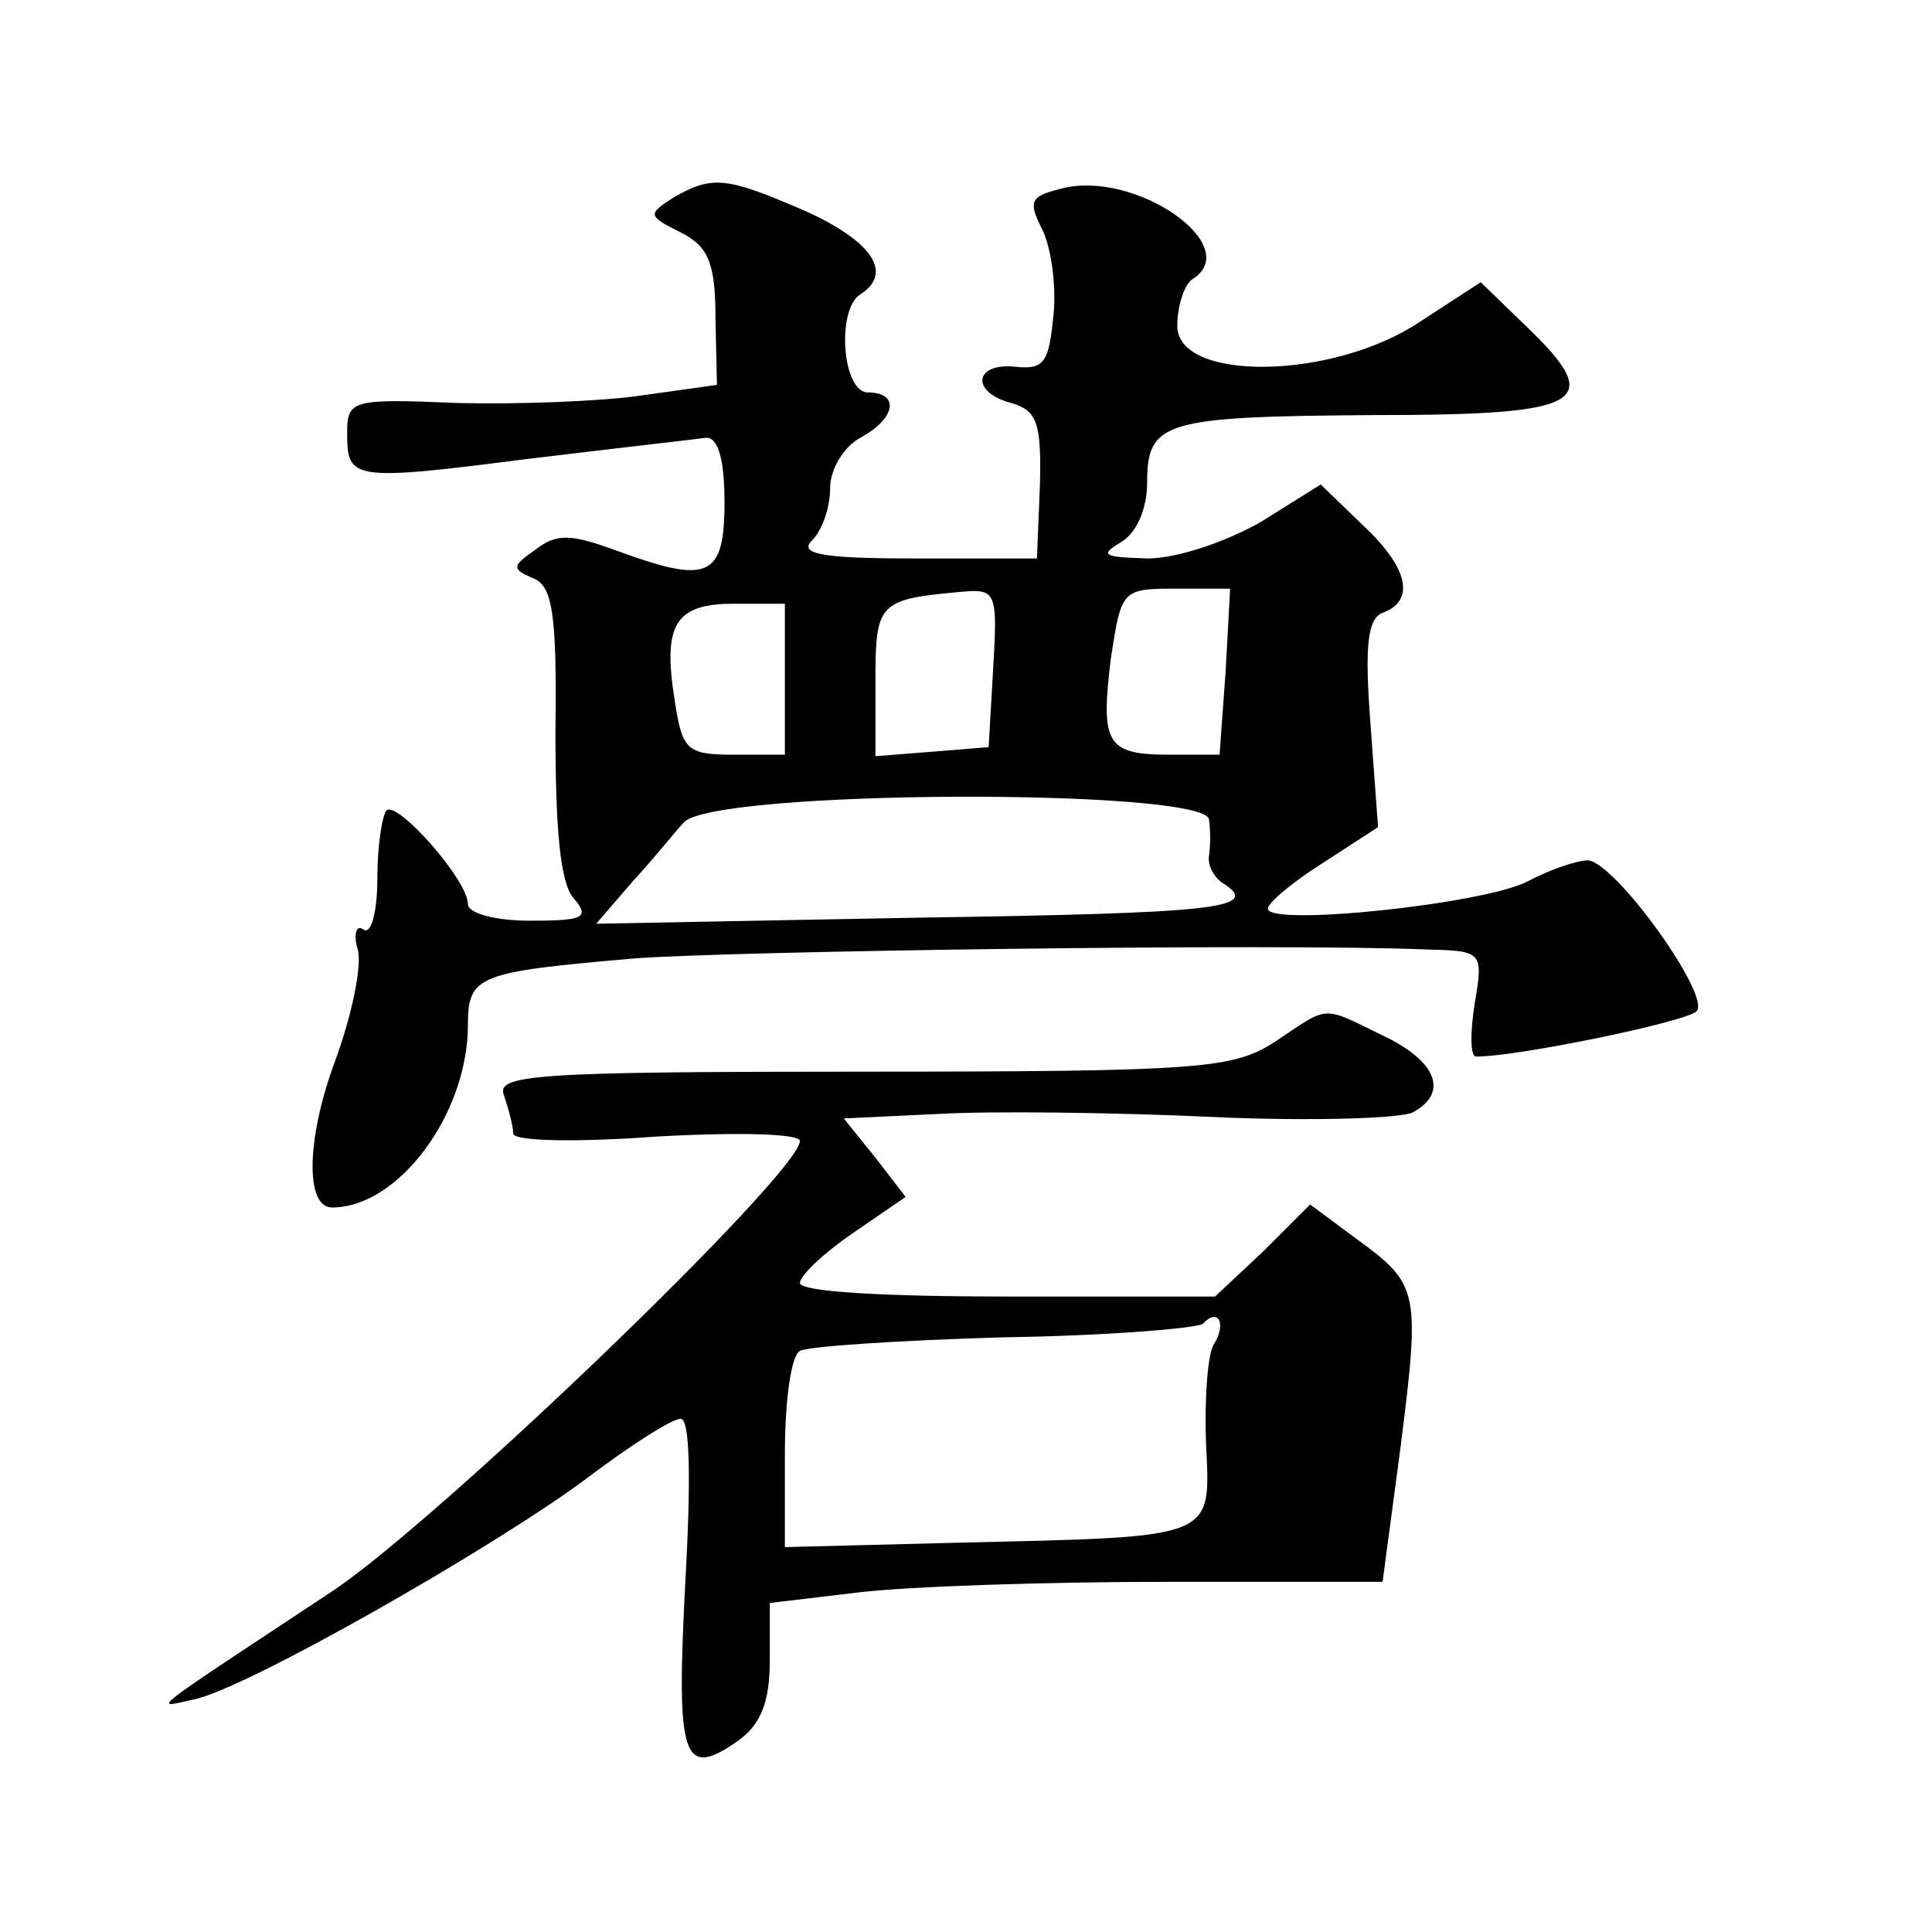
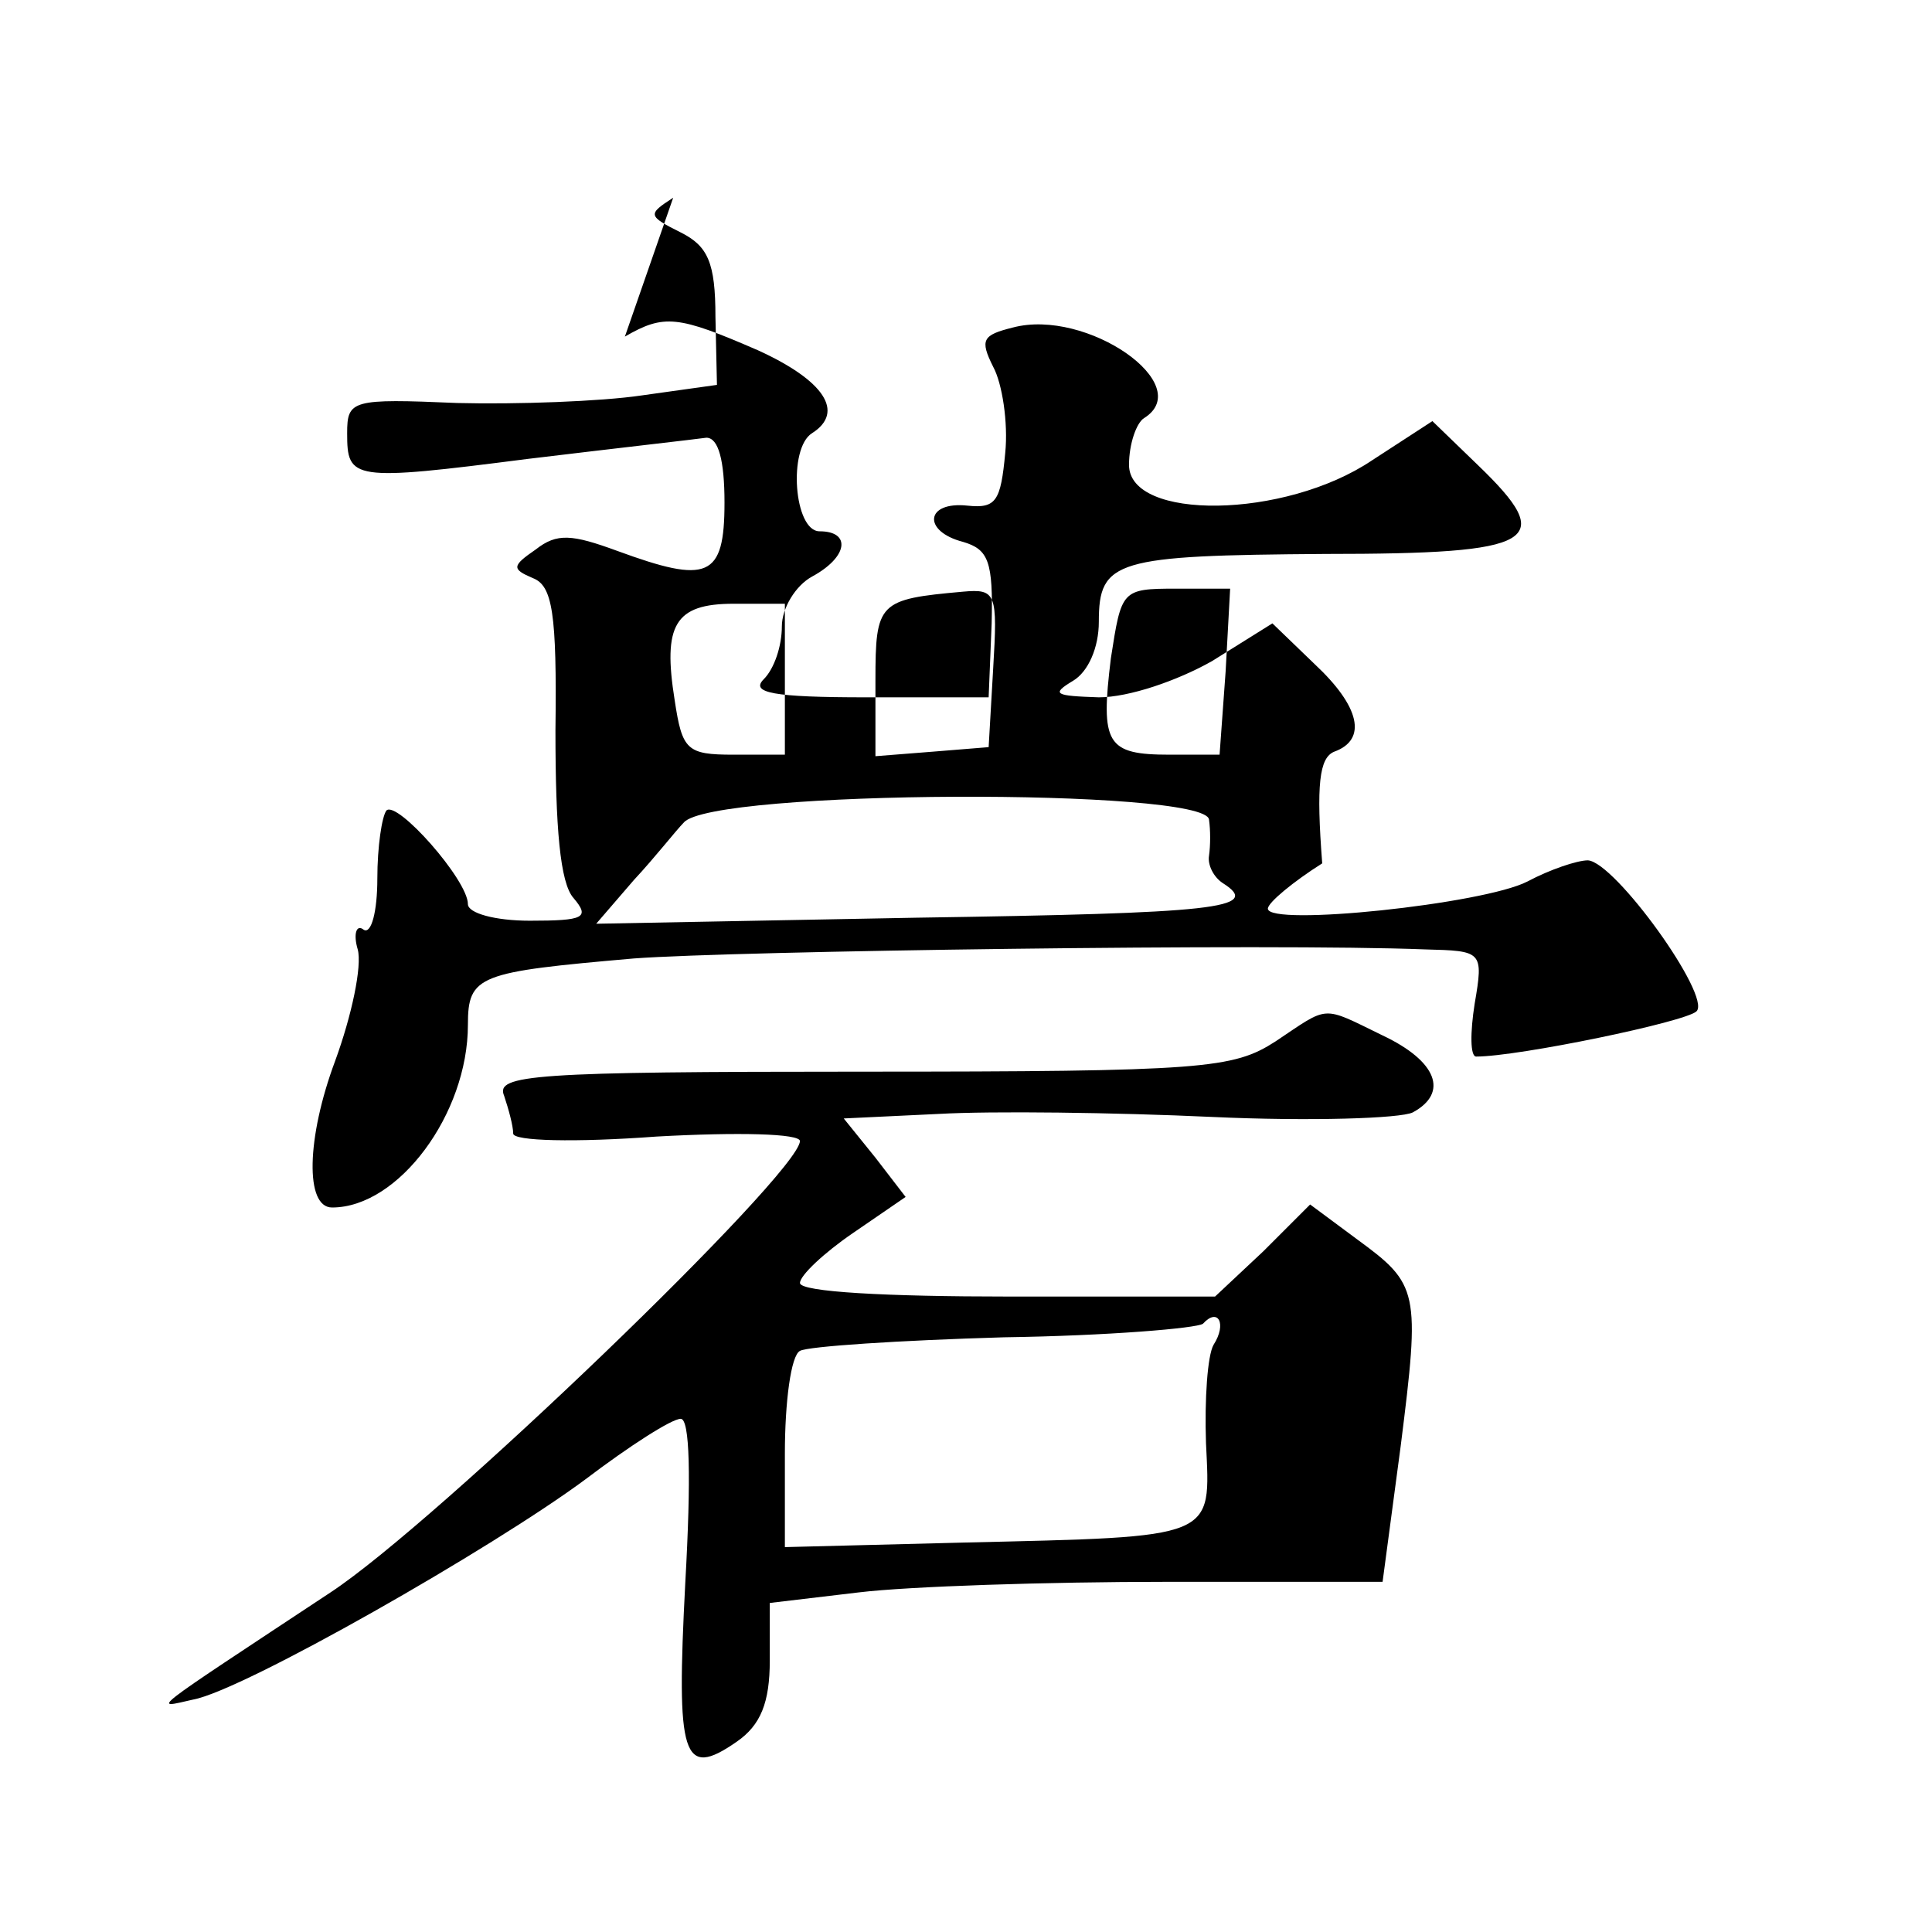
<svg xmlns="http://www.w3.org/2000/svg" version="1.0" width="128pt" height="128pt" viewBox="0 0 128 128" preserveAspectRatio="xMidYMid meet">
  <g transform="translate(0,128) scale(0.1,-0.1)" fill="#0" stroke="none">
-     <path d="M446 1149 c-17 -11 -17 -12 5 -23 18 -9 23 -20 23 -56 l1 -45 -50 -7 c-27 -4 -83 -6 -122 -5 -70 3 -73 2 -73 -20 0 -31 3 -32 120 -17 58 7 111 13 118 14 8 0 12 -15 12 -43 0 -50 -11 -54 -71 -32 -30 11 -40 12 -54 1 -16 -11 -16 -13 -2 -19 13 -5 16 -23 15 -101 0 -64 3 -101 12 -111 11 -13 7 -15 -29 -15 -23 0 -41 5 -41 11 0 16 -47 69 -54 62 -3 -4 -6 -24 -6 -45 0 -22 -4 -37 -9 -34 -5 4 -7 -3 -4 -13 3 -11 -4 -44 -15 -74 -19 -51 -20 -97 -2 -97 44 0 90 62 90 121 0 33 7 35 110 44 67 5 424 10 524 6 38 -1 39 -1 33 -36 -3 -19 -3 -35 1 -35 28 0 139 23 146 30 10 10 -54 99 -72 100 -7 0 -25 -6 -40 -14 -29 -15 -172 -30 -172 -18 0 4 17 18 36 30 l37 24 -5 68 c-4 52 -2 70 8 74 22 8 17 30 -13 58 l-28 27 -40 -25 c-23 -13 -55 -24 -75 -24 -29 1 -32 2 -17 11 10 6 17 22 17 39 0 41 11 44 150 45 141 0 154 8 101 59 l-30 29 -40 -26 c-58 -39 -161 -40 -161 -3 0 14 5 28 10 31 35 22 -38 73 -87 60 -20 -5 -22 -8 -13 -26 6 -11 10 -37 8 -57 -3 -32 -6 -37 -25 -35 -28 3 -30 -17 -3 -24 17 -5 20 -13 19 -54 l-2 -49 -81 0 c-62 0 -77 3 -68 12 7 7 12 22 12 35 0 12 9 27 20 33 24 13 26 30 5 30 -17 0 -21 55 -5 65 22 14 8 35 -36 55 -53 23 -62 24 -88 9z m212 -312 l-3 -52 -37 -3 -38 -3 0 50 c0 52 2 54 58 59 22 2 23 -1 20 -51z m154 -2 l-4 -55 -33 0 c-42 0 -46 7 -39 64 7 45 7 46 43 46 l36 0 -3 -55z m-292 -5 l0 -50 -34 0 c-31 0 -34 3 -39 36 -8 50 0 64 39 64 l34 0 0 -50z m281 -93 c1 -7 1 -17 0 -24 -1 -6 3 -14 9 -18 27 -17 -5 -20 -203 -23 l-212 -4 25 29 c14 15 28 33 33 38 18 22 346 23 348 2z M845 590 c-28 -18 -47 -20 -274 -20 -218 0 -243 -2 -237 -16 3 -9 6 -20 6 -25 0 -5 41 -6 95 -2 54 3 95 2 95 -3 -1 -22 -241 -253 -311 -299 -124 -82 -118 -77 -91 -71 33 6 198 100 260 146 29 22 57 40 63 40 6 0 7 -38 3 -109 -6 -115 -2 -130 34 -105 16 11 22 26 22 54 l0 38 59 7 c33 4 125 7 204 7 l143 0 12 90 c13 103 12 107 -29 137 l-31 23 -31 -31 -32 -30 -137 0 c-80 0 -138 3 -138 9 0 5 16 20 35 33 l35 24 -20 26 -21 26 63 3 c35 2 116 1 181 -2 65 -3 125 -1 133 3 24 13 16 34 -20 51 -41 20 -35 20 -71 -4z m-41 -201 c-4 -7 -6 -36 -5 -65 3 -64 8 -62 -161 -66 l-118 -3 0 62 c0 34 4 65 10 68 5 3 66 7 135 9 69 1 128 6 132 9 10 11 16 0 7 -14z" />
+     <path d="M446 1149 c-17 -11 -17 -12 5 -23 18 -9 23 -20 23 -56 l1 -45 -50 -7 c-27 -4 -83 -6 -122 -5 -70 3 -73 2 -73 -20 0 -31 3 -32 120 -17 58 7 111 13 118 14 8 0 12 -15 12 -43 0 -50 -11 -54 -71 -32 -30 11 -40 12 -54 1 -16 -11 -16 -13 -2 -19 13 -5 16 -23 15 -101 0 -64 3 -101 12 -111 11 -13 7 -15 -29 -15 -23 0 -41 5 -41 11 0 16 -47 69 -54 62 -3 -4 -6 -24 -6 -45 0 -22 -4 -37 -9 -34 -5 4 -7 -3 -4 -13 3 -11 -4 -44 -15 -74 -19 -51 -20 -97 -2 -97 44 0 90 62 90 121 0 33 7 35 110 44 67 5 424 10 524 6 38 -1 39 -1 33 -36 -3 -19 -3 -35 1 -35 28 0 139 23 146 30 10 10 -54 99 -72 100 -7 0 -25 -6 -40 -14 -29 -15 -172 -30 -172 -18 0 4 17 18 36 30 c-4 52 -2 70 8 74 22 8 17 30 -13 58 l-28 27 -40 -25 c-23 -13 -55 -24 -75 -24 -29 1 -32 2 -17 11 10 6 17 22 17 39 0 41 11 44 150 45 141 0 154 8 101 59 l-30 29 -40 -26 c-58 -39 -161 -40 -161 -3 0 14 5 28 10 31 35 22 -38 73 -87 60 -20 -5 -22 -8 -13 -26 6 -11 10 -37 8 -57 -3 -32 -6 -37 -25 -35 -28 3 -30 -17 -3 -24 17 -5 20 -13 19 -54 l-2 -49 -81 0 c-62 0 -77 3 -68 12 7 7 12 22 12 35 0 12 9 27 20 33 24 13 26 30 5 30 -17 0 -21 55 -5 65 22 14 8 35 -36 55 -53 23 -62 24 -88 9z m212 -312 l-3 -52 -37 -3 -38 -3 0 50 c0 52 2 54 58 59 22 2 23 -1 20 -51z m154 -2 l-4 -55 -33 0 c-42 0 -46 7 -39 64 7 45 7 46 43 46 l36 0 -3 -55z m-292 -5 l0 -50 -34 0 c-31 0 -34 3 -39 36 -8 50 0 64 39 64 l34 0 0 -50z m281 -93 c1 -7 1 -17 0 -24 -1 -6 3 -14 9 -18 27 -17 -5 -20 -203 -23 l-212 -4 25 29 c14 15 28 33 33 38 18 22 346 23 348 2z M845 590 c-28 -18 -47 -20 -274 -20 -218 0 -243 -2 -237 -16 3 -9 6 -20 6 -25 0 -5 41 -6 95 -2 54 3 95 2 95 -3 -1 -22 -241 -253 -311 -299 -124 -82 -118 -77 -91 -71 33 6 198 100 260 146 29 22 57 40 63 40 6 0 7 -38 3 -109 -6 -115 -2 -130 34 -105 16 11 22 26 22 54 l0 38 59 7 c33 4 125 7 204 7 l143 0 12 90 c13 103 12 107 -29 137 l-31 23 -31 -31 -32 -30 -137 0 c-80 0 -138 3 -138 9 0 5 16 20 35 33 l35 24 -20 26 -21 26 63 3 c35 2 116 1 181 -2 65 -3 125 -1 133 3 24 13 16 34 -20 51 -41 20 -35 20 -71 -4z m-41 -201 c-4 -7 -6 -36 -5 -65 3 -64 8 -62 -161 -66 l-118 -3 0 62 c0 34 4 65 10 68 5 3 66 7 135 9 69 1 128 6 132 9 10 11 16 0 7 -14z" />
  </g>
</svg>